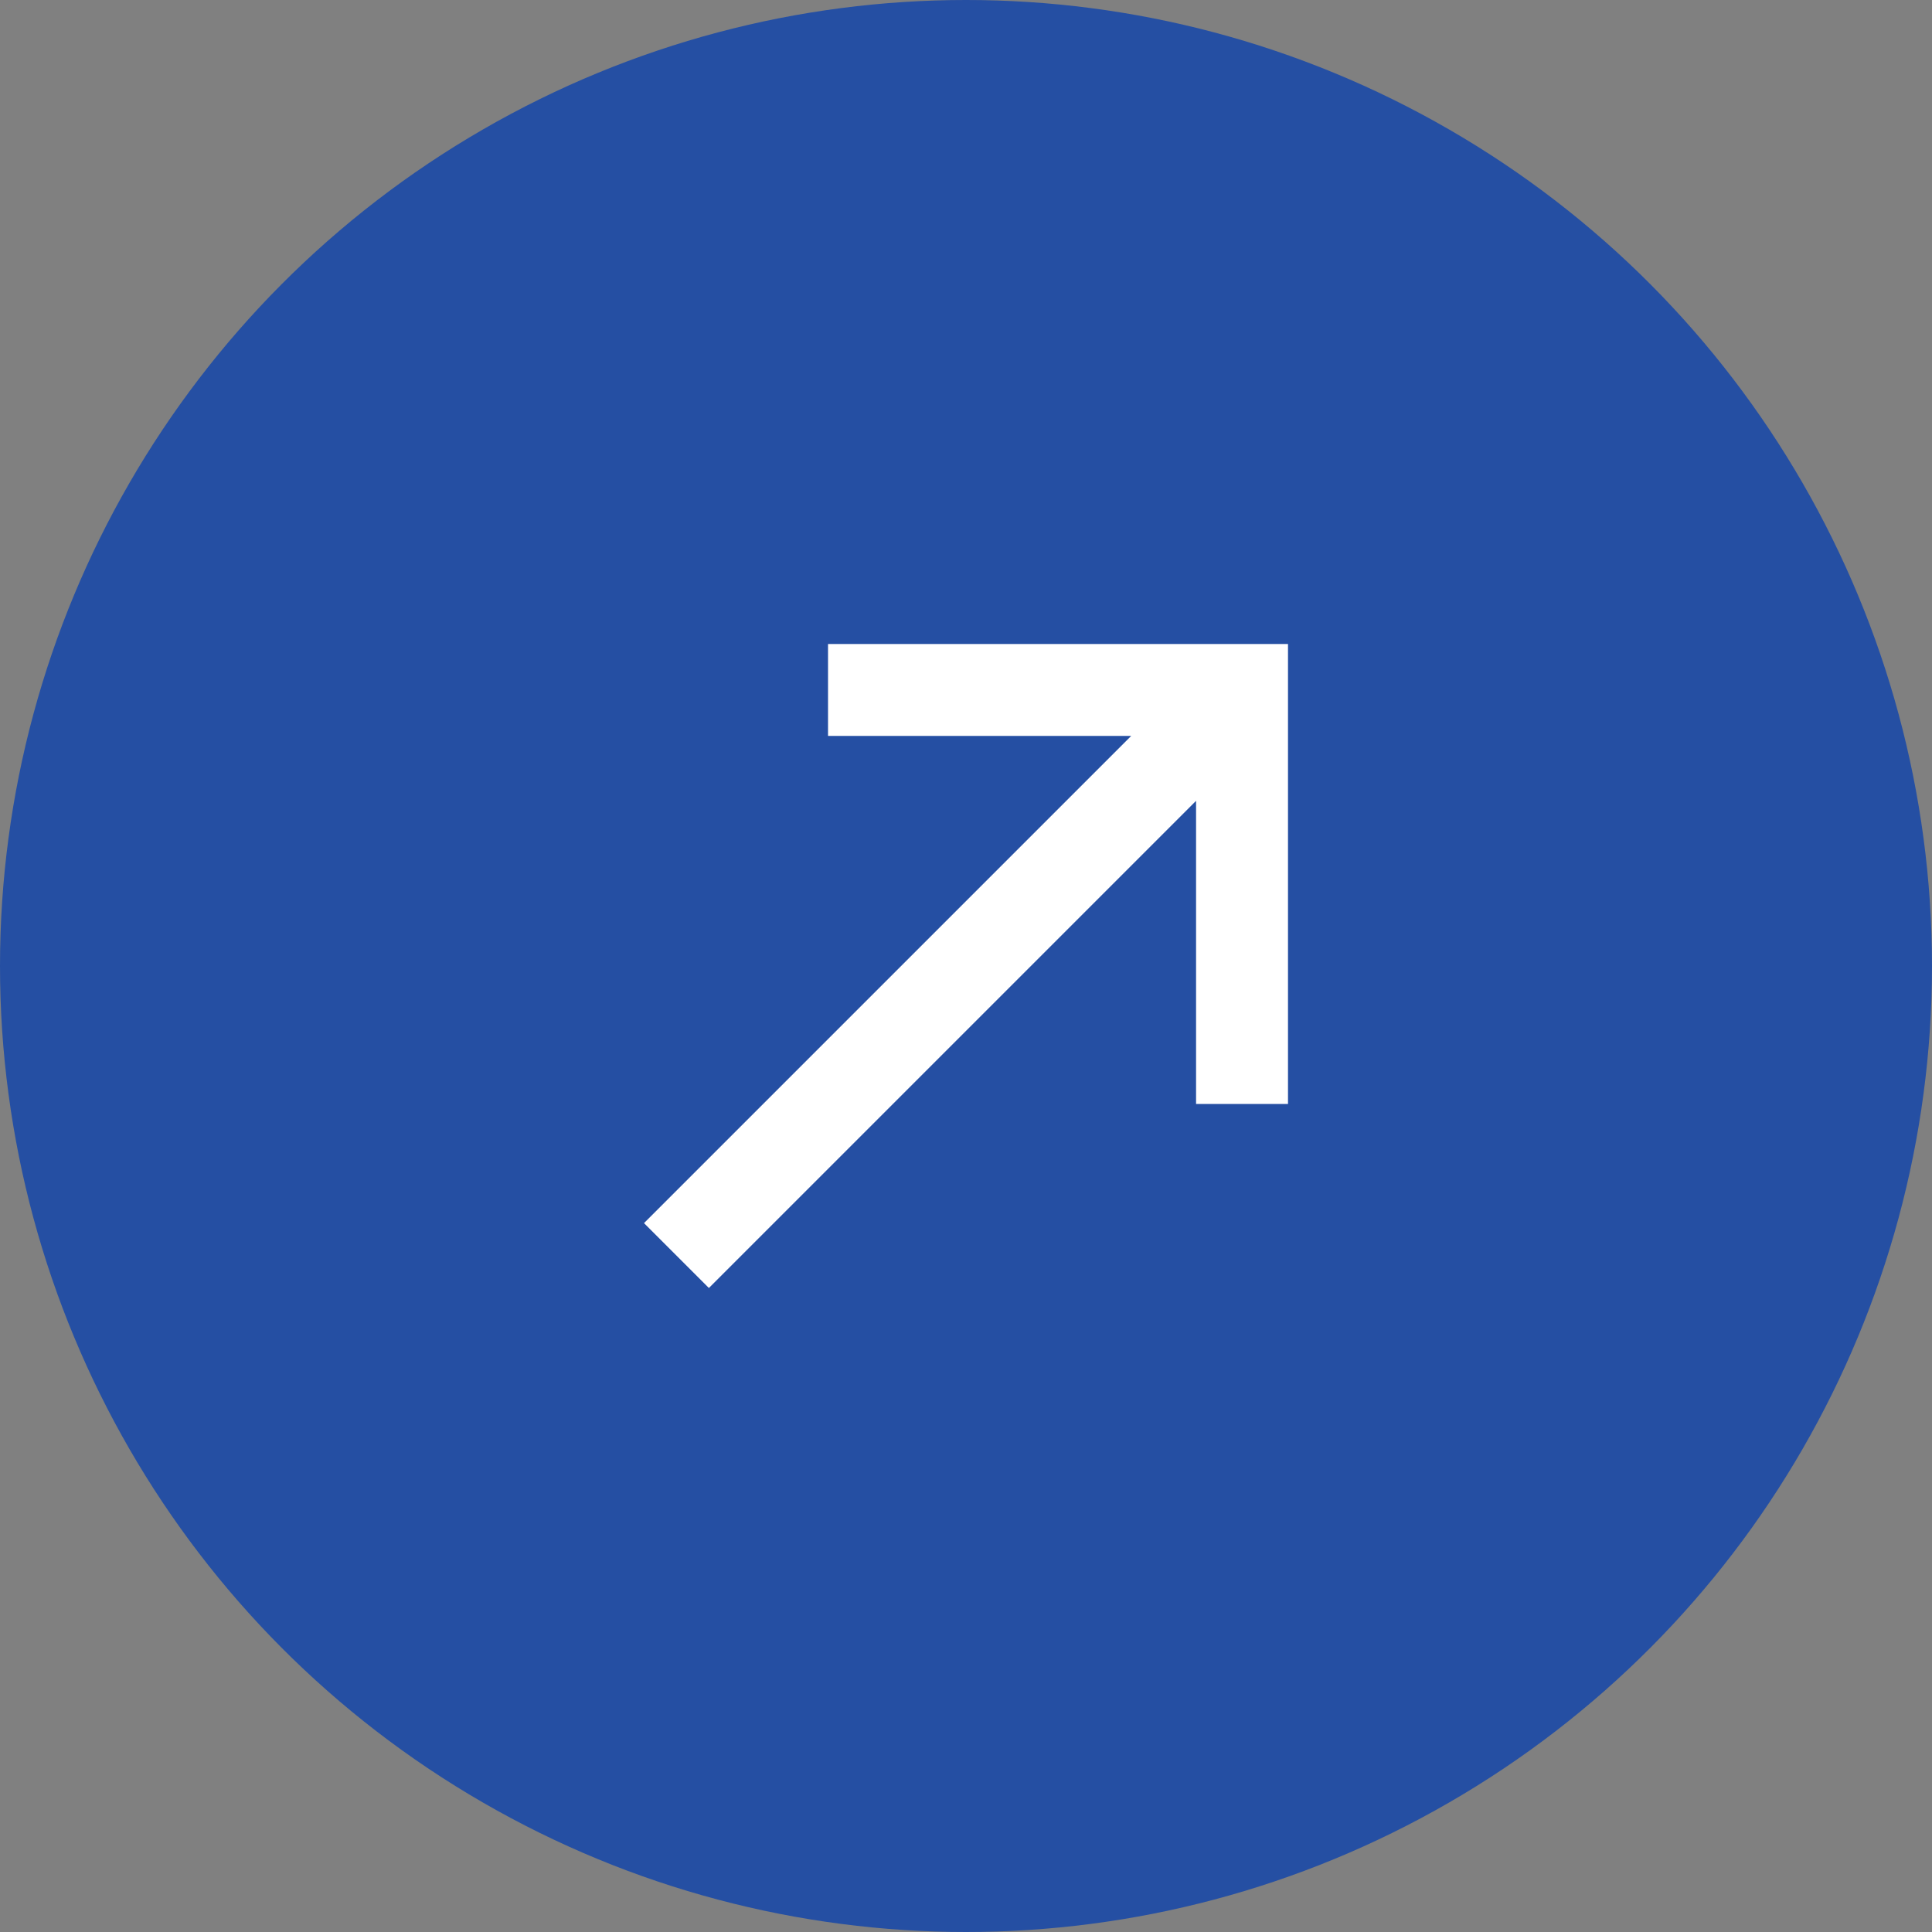
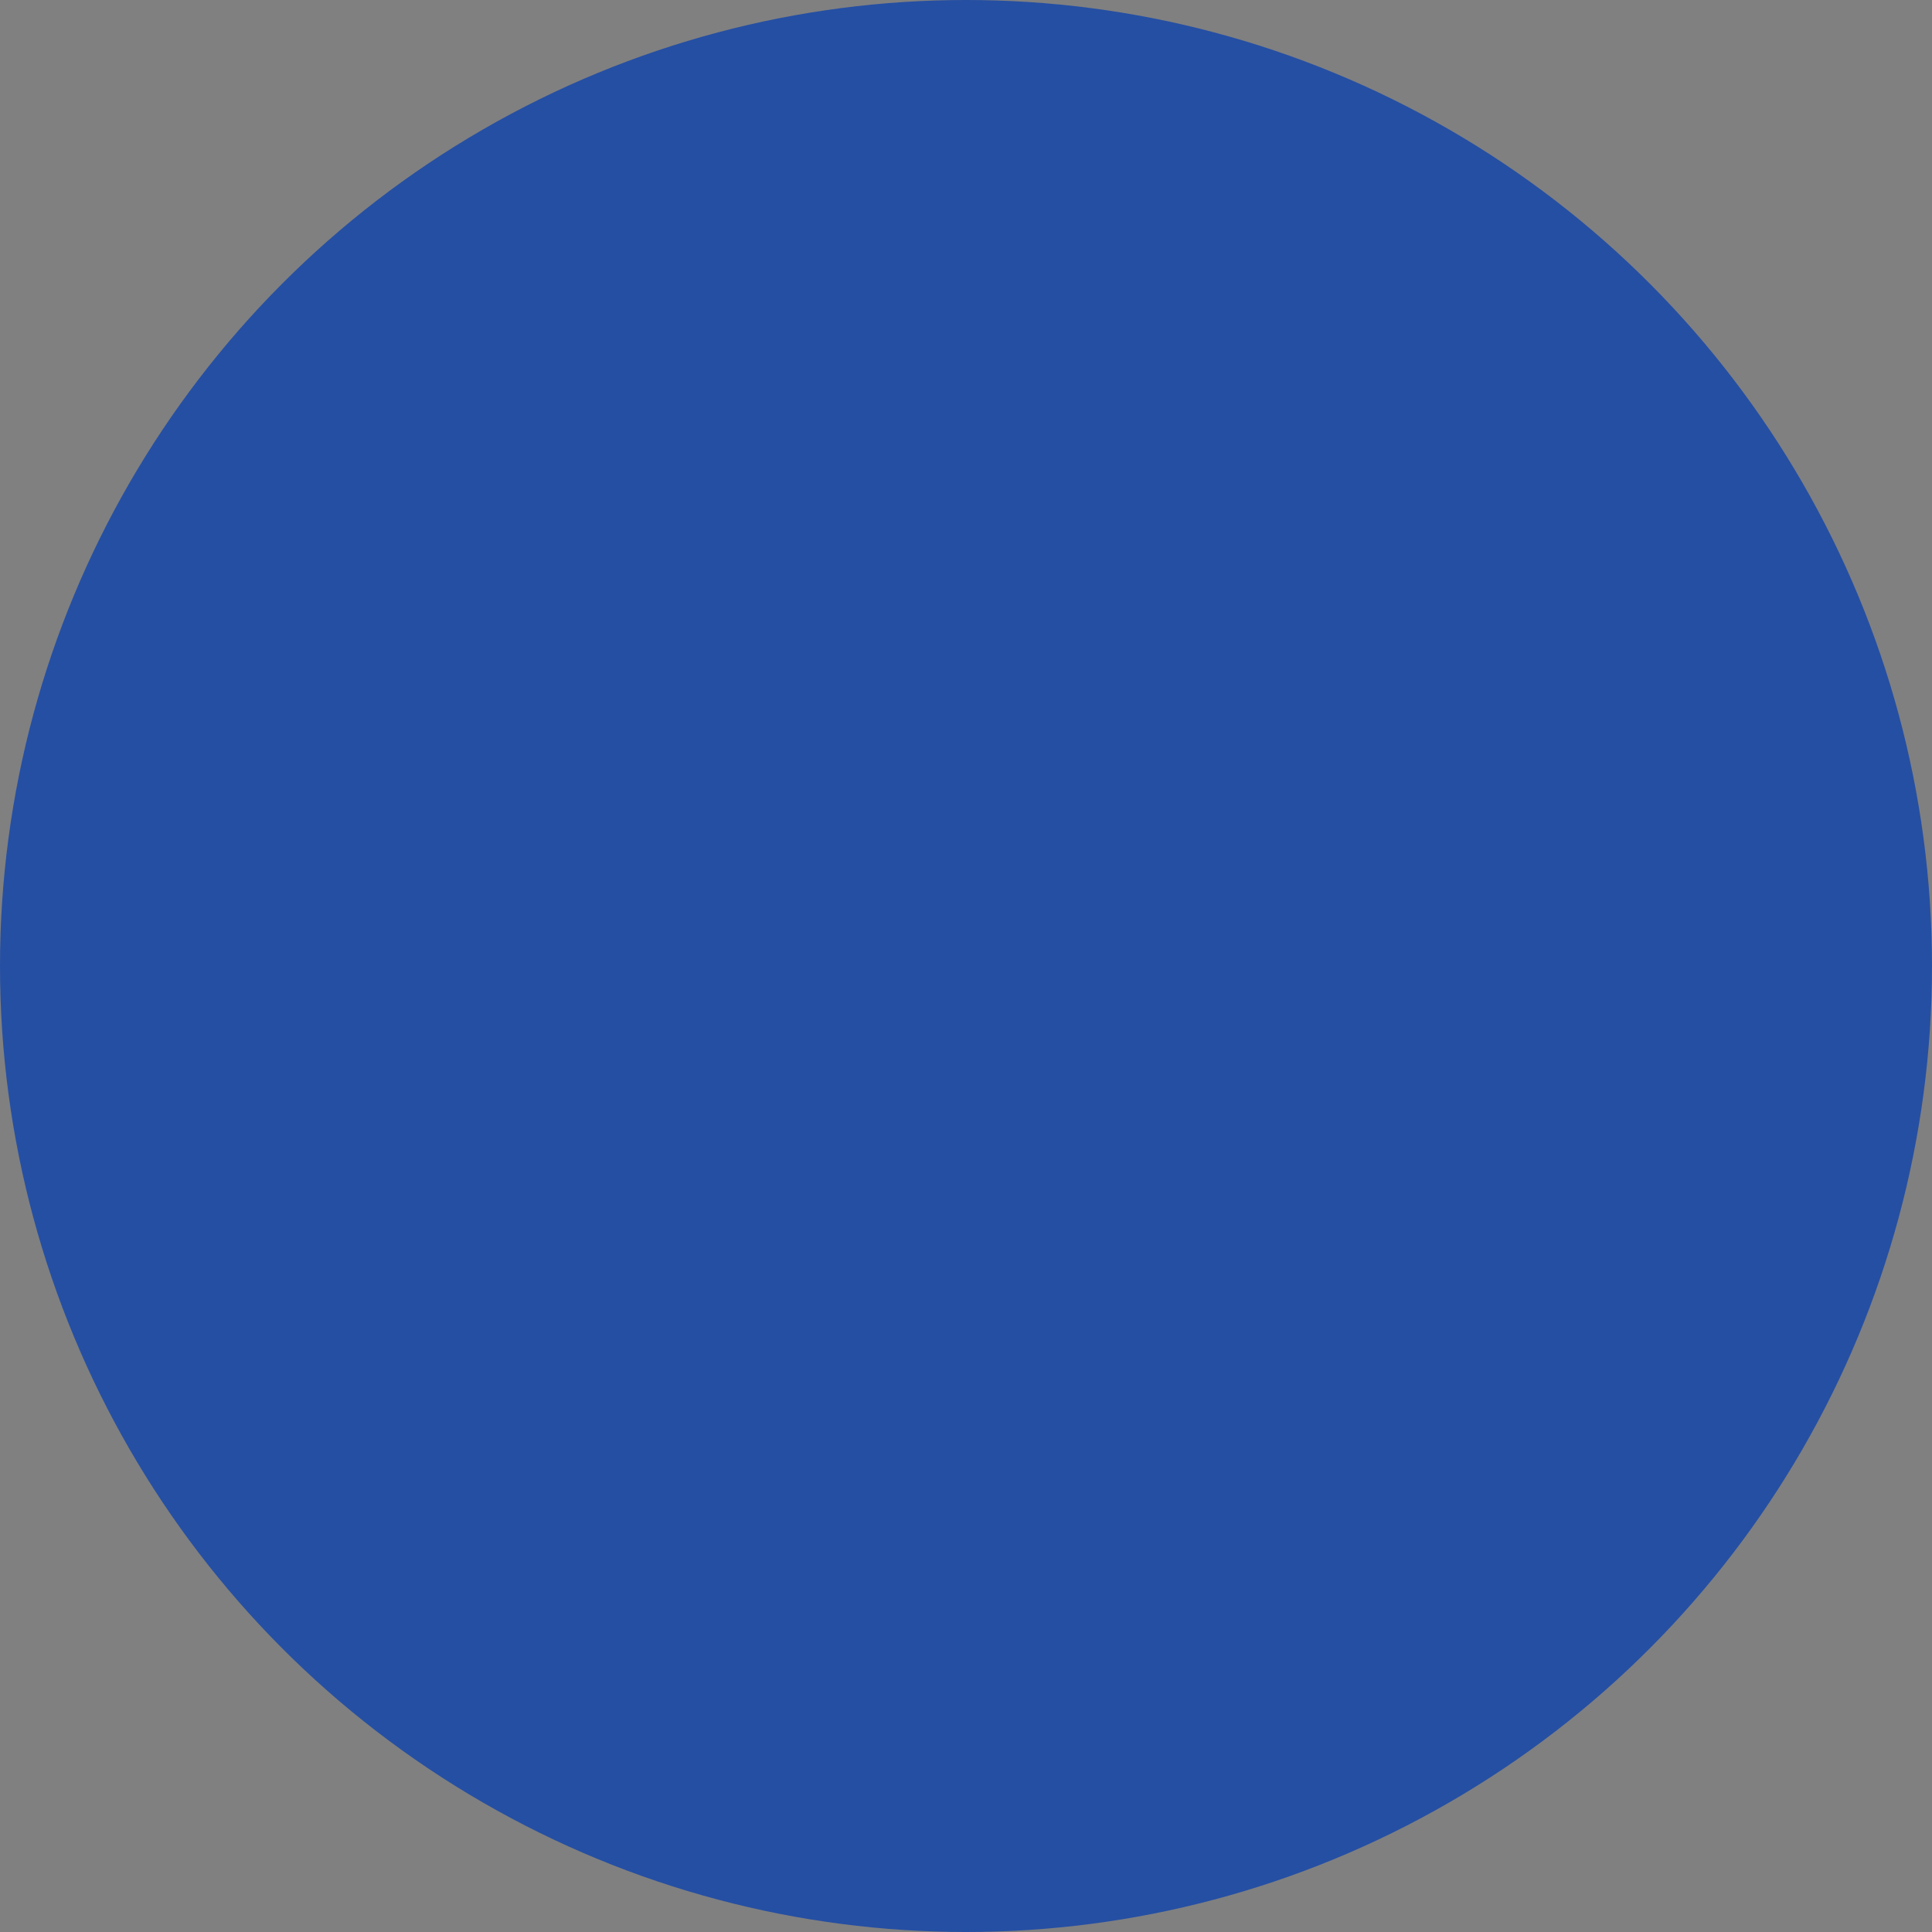
<svg xmlns="http://www.w3.org/2000/svg" width="12" height="12" viewBox="0 0 12 12" fill="none">
  <rect x="0" y="0" width="12" height="12" fill="#808080" stroke="none" />
  <circle cx="6" cy="6" r="6" fill="#254FA3" />
-   <path d="M4 7.597L7.026 4.571H5.143V4H8V6.857H7.429V4.974L4.403 8L4 7.597Z" fill="white" />
</svg>